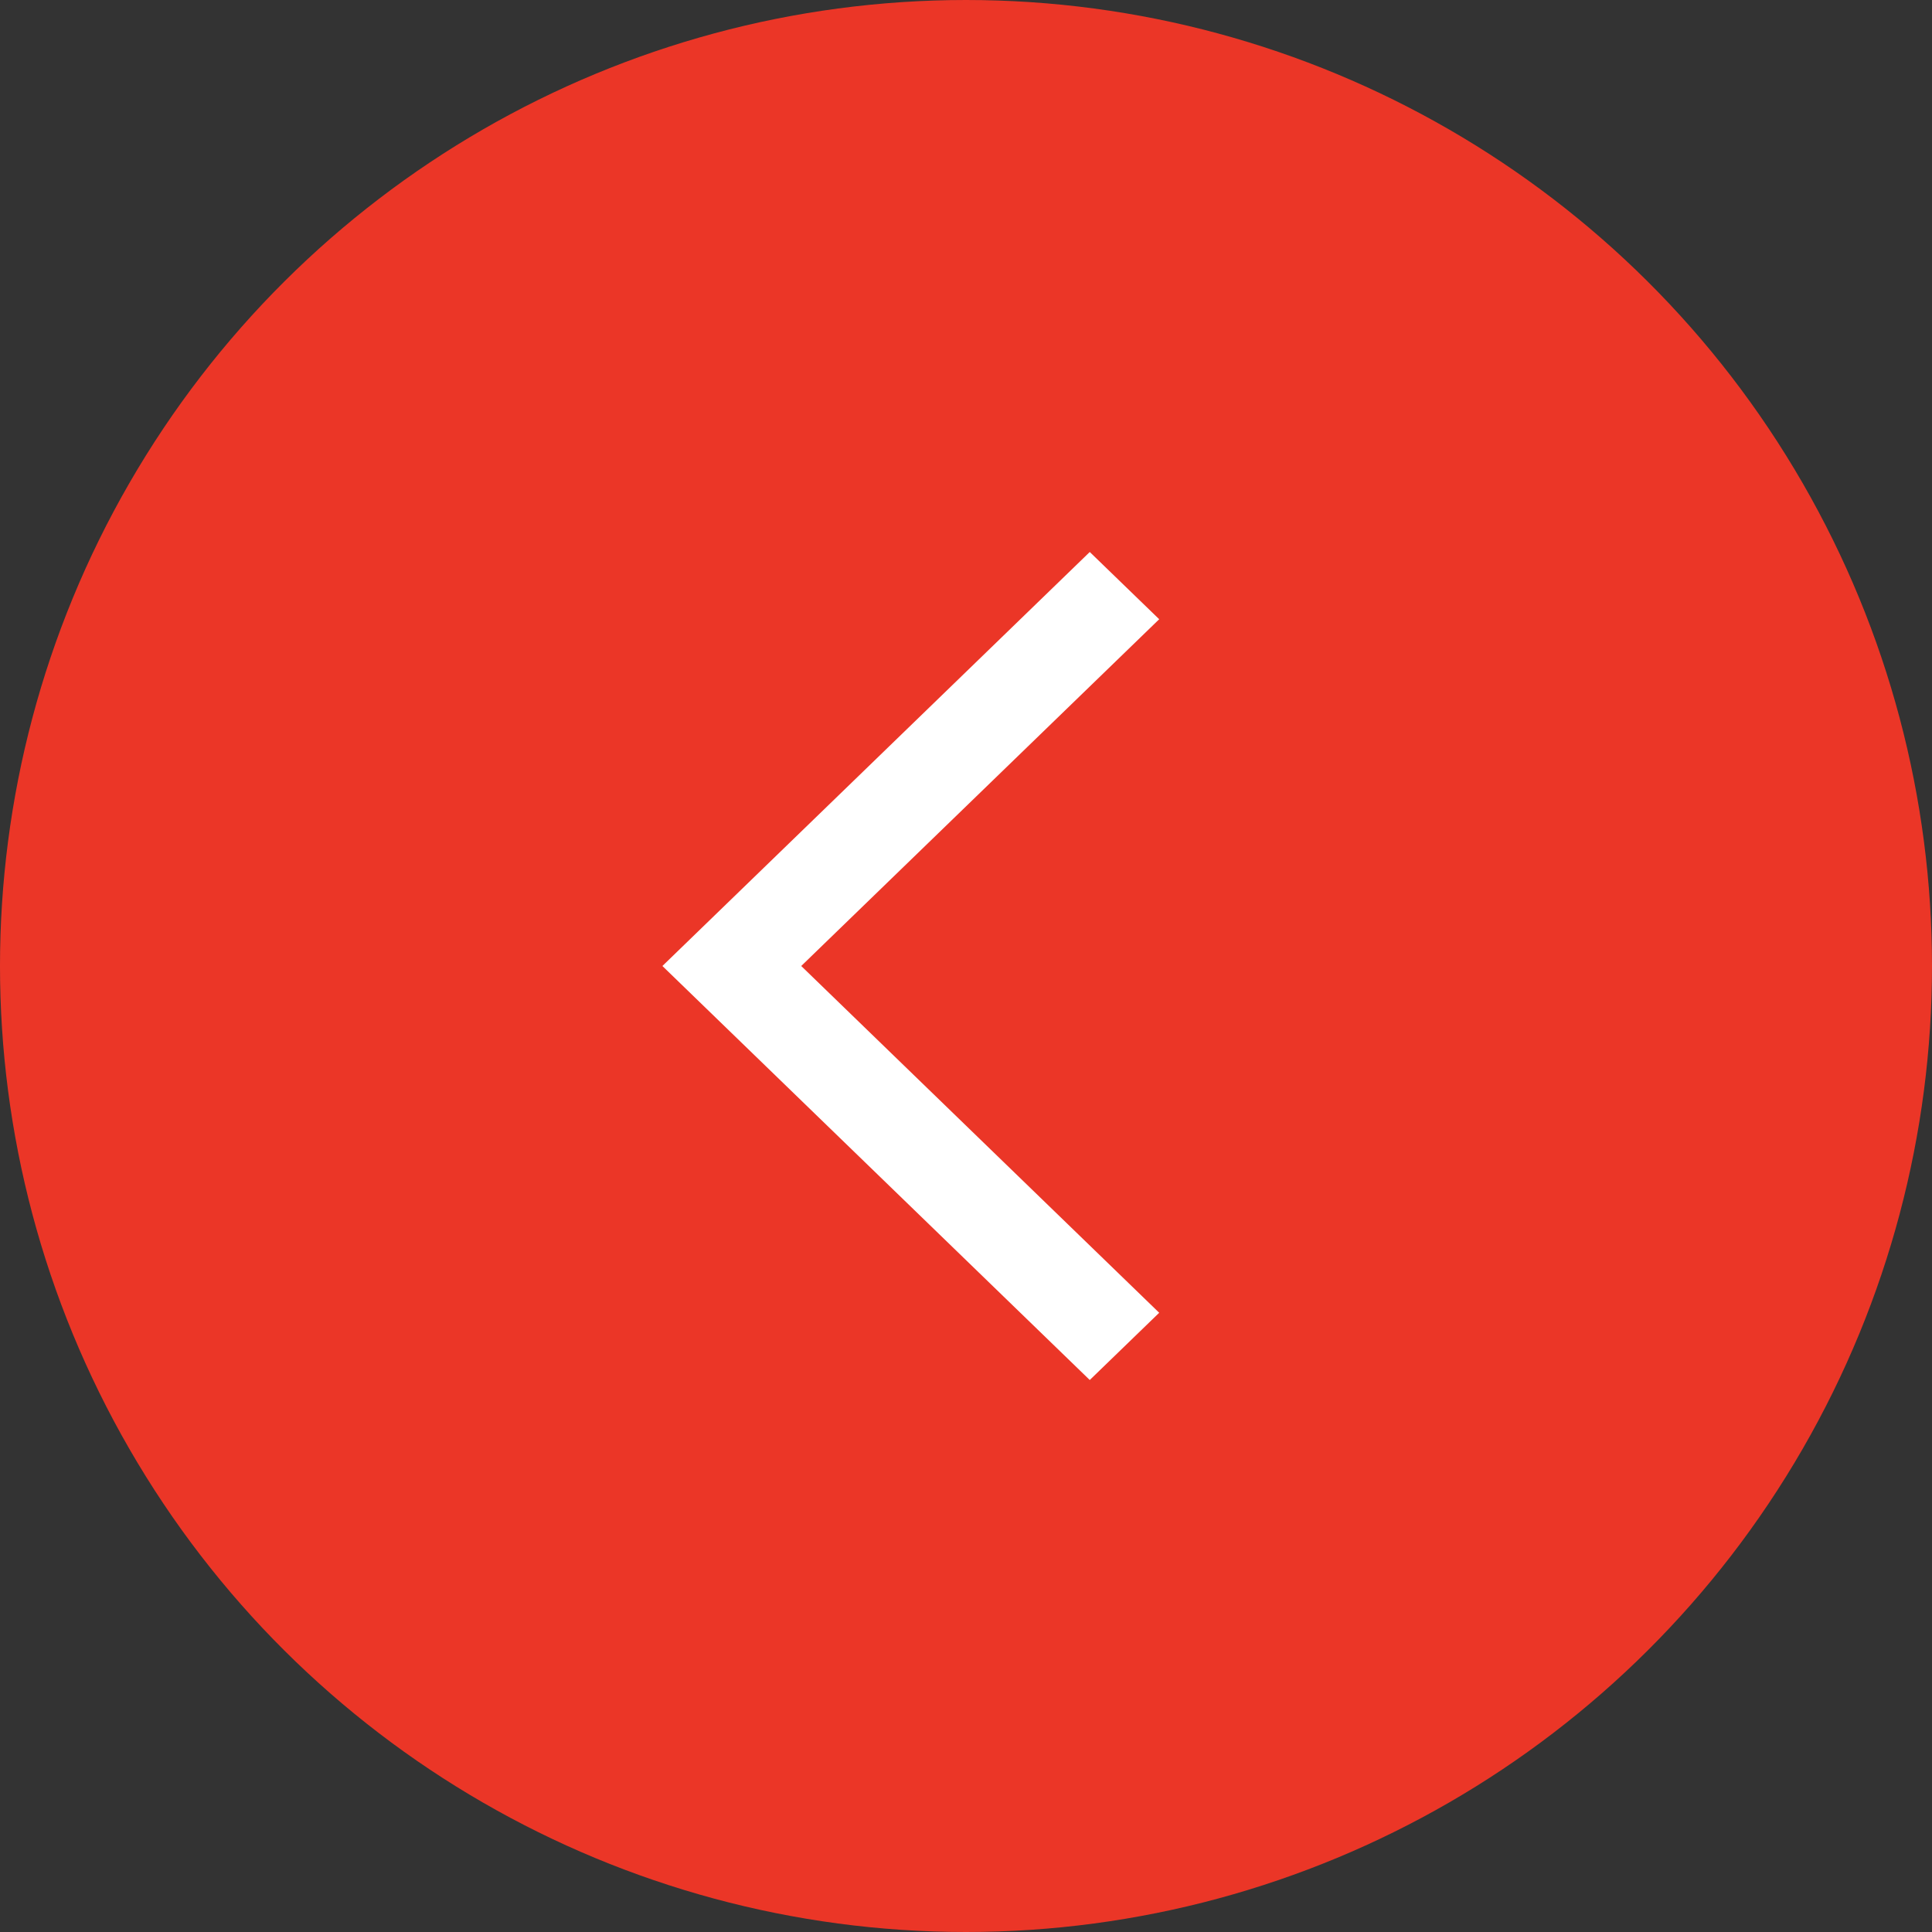
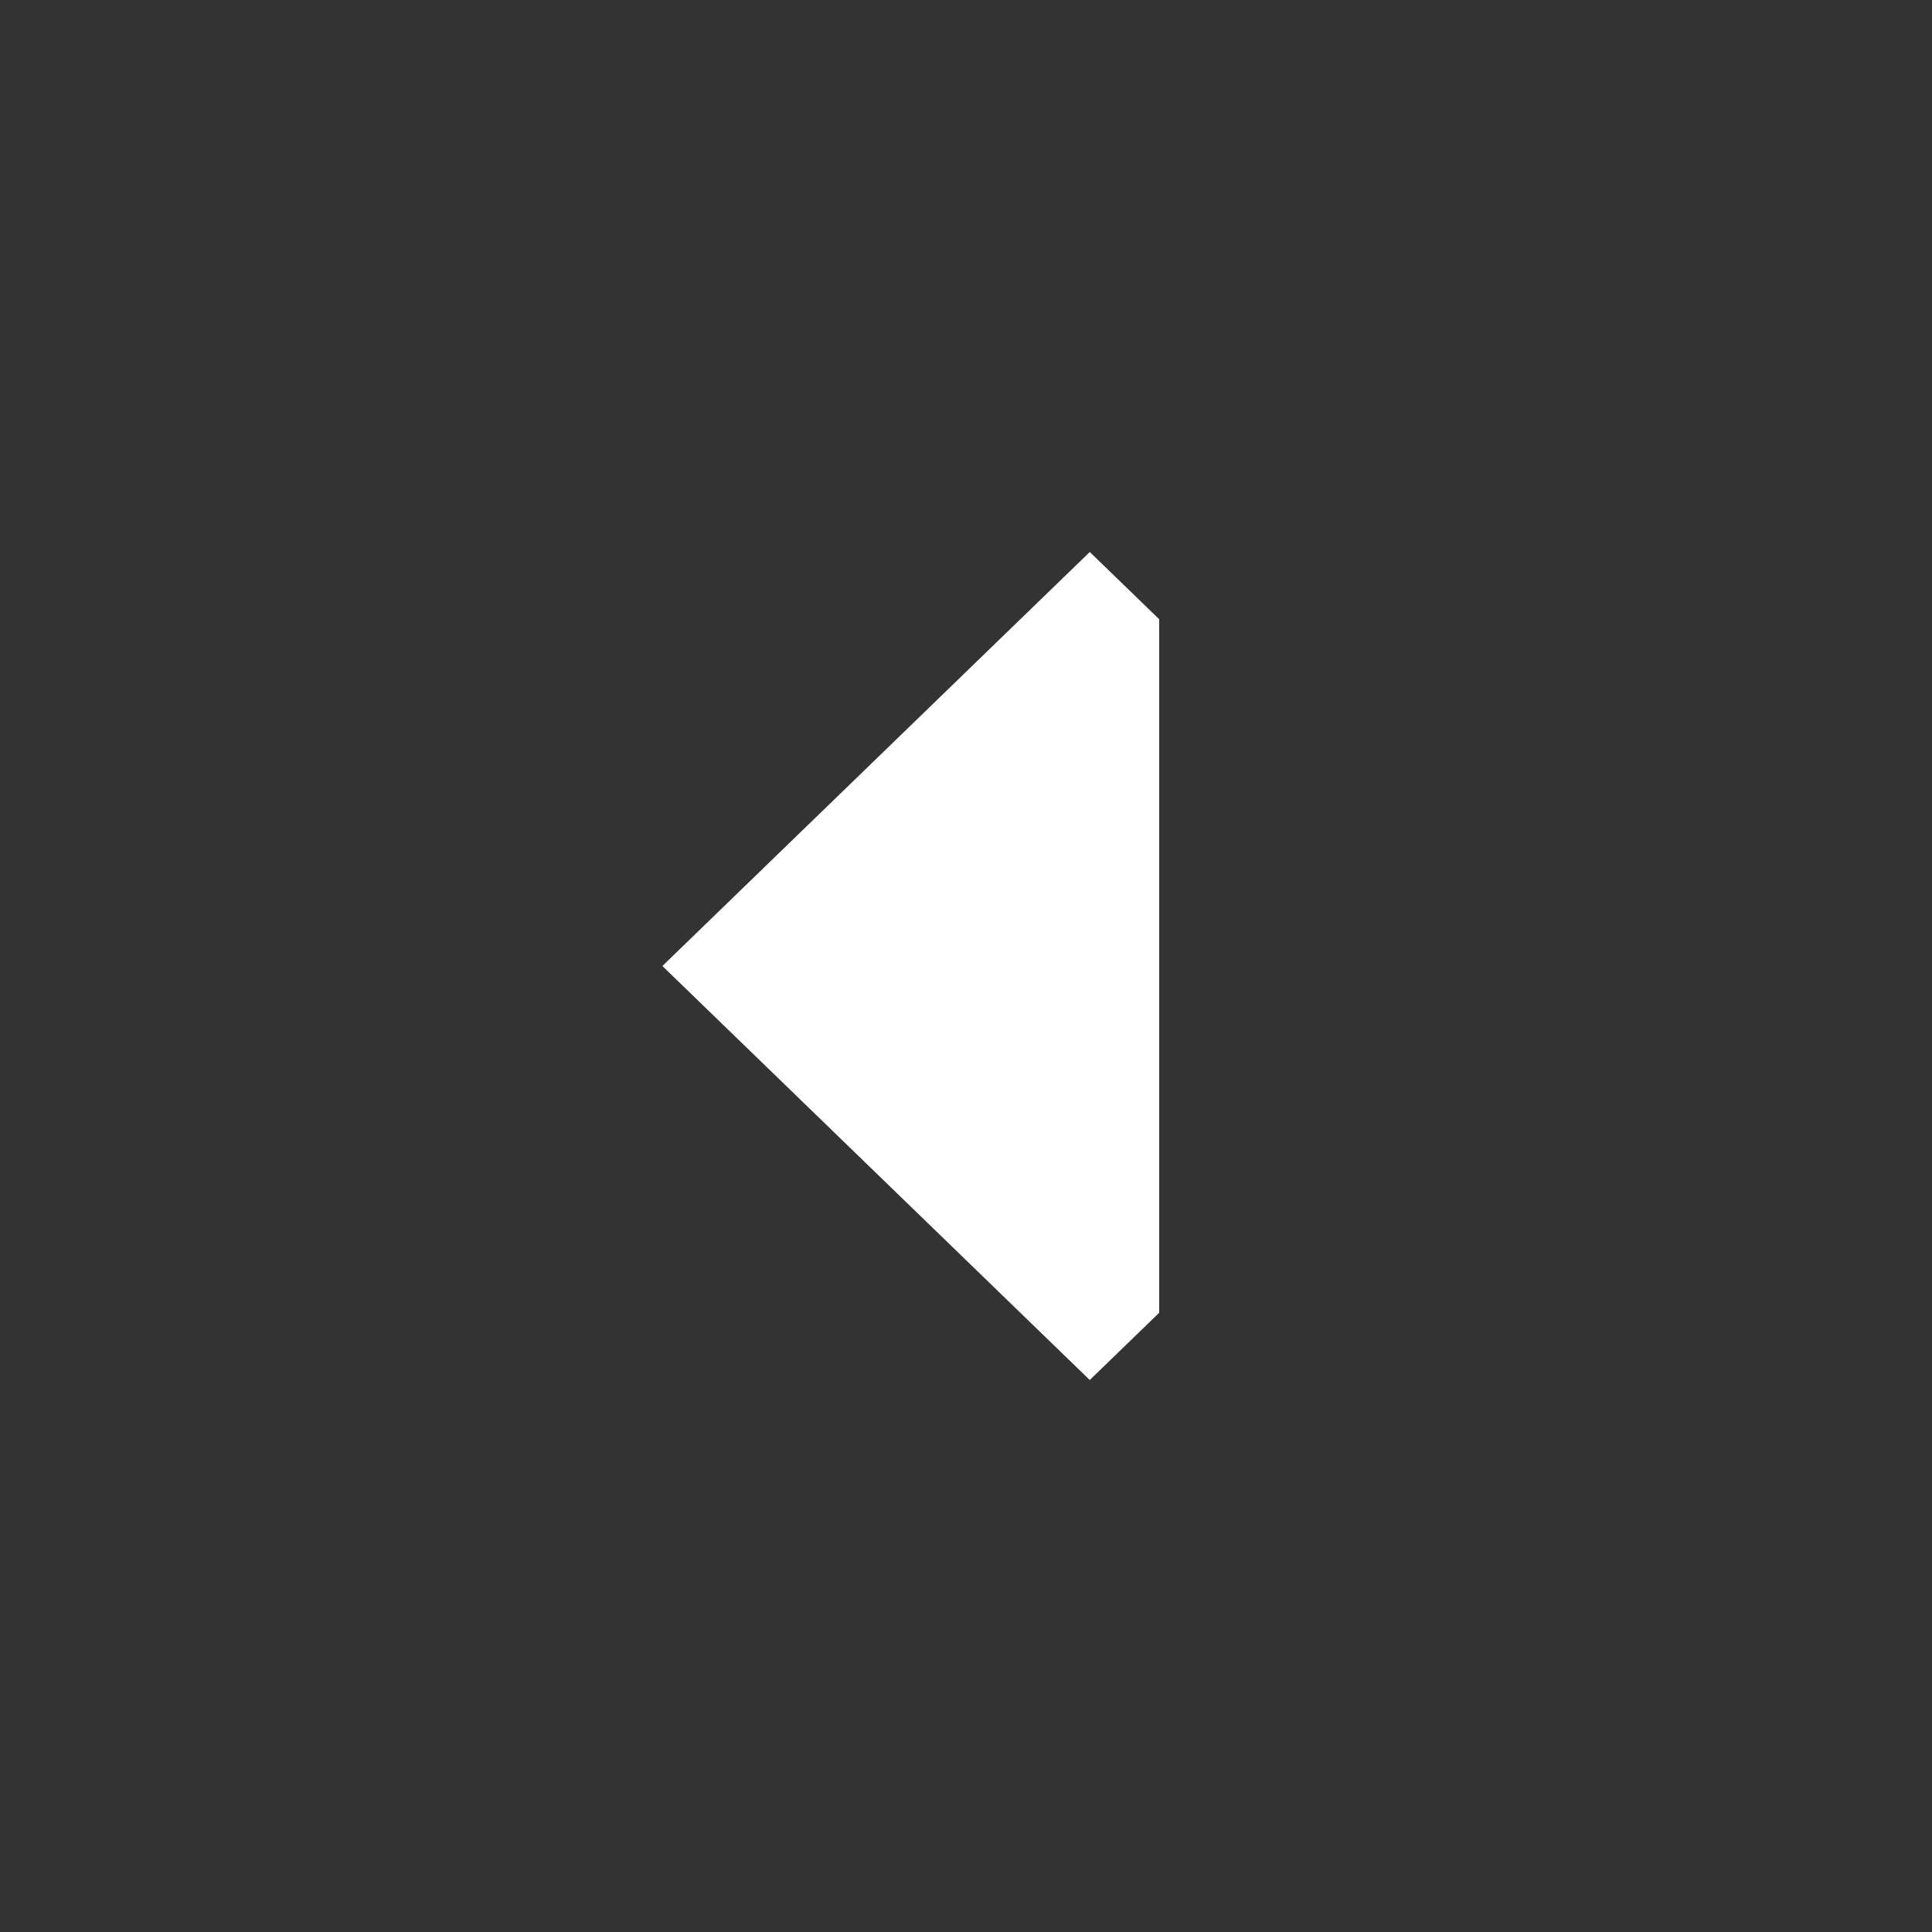
<svg xmlns="http://www.w3.org/2000/svg" width="35" height="35" viewBox="0 0 35 35" fill="none">
  <rect x="0" y="0" width="35" height="35" fill="#333333" stroke="none" />
-   <circle cx="17.5" cy="17.5" r="17.5" transform="rotate(-90 17.5 17.5)" fill="#EB3627" />
-   <path fill-rule="evenodd" clip-rule="evenodd" d="M12 17.5L19.742 10L21 11.218L14.515 17.5L21 23.782L19.742 25L12 17.5Z" fill="white" />
+   <path fill-rule="evenodd" clip-rule="evenodd" d="M12 17.5L19.742 10L21 11.218L21 23.782L19.742 25L12 17.5Z" fill="white" />
</svg>